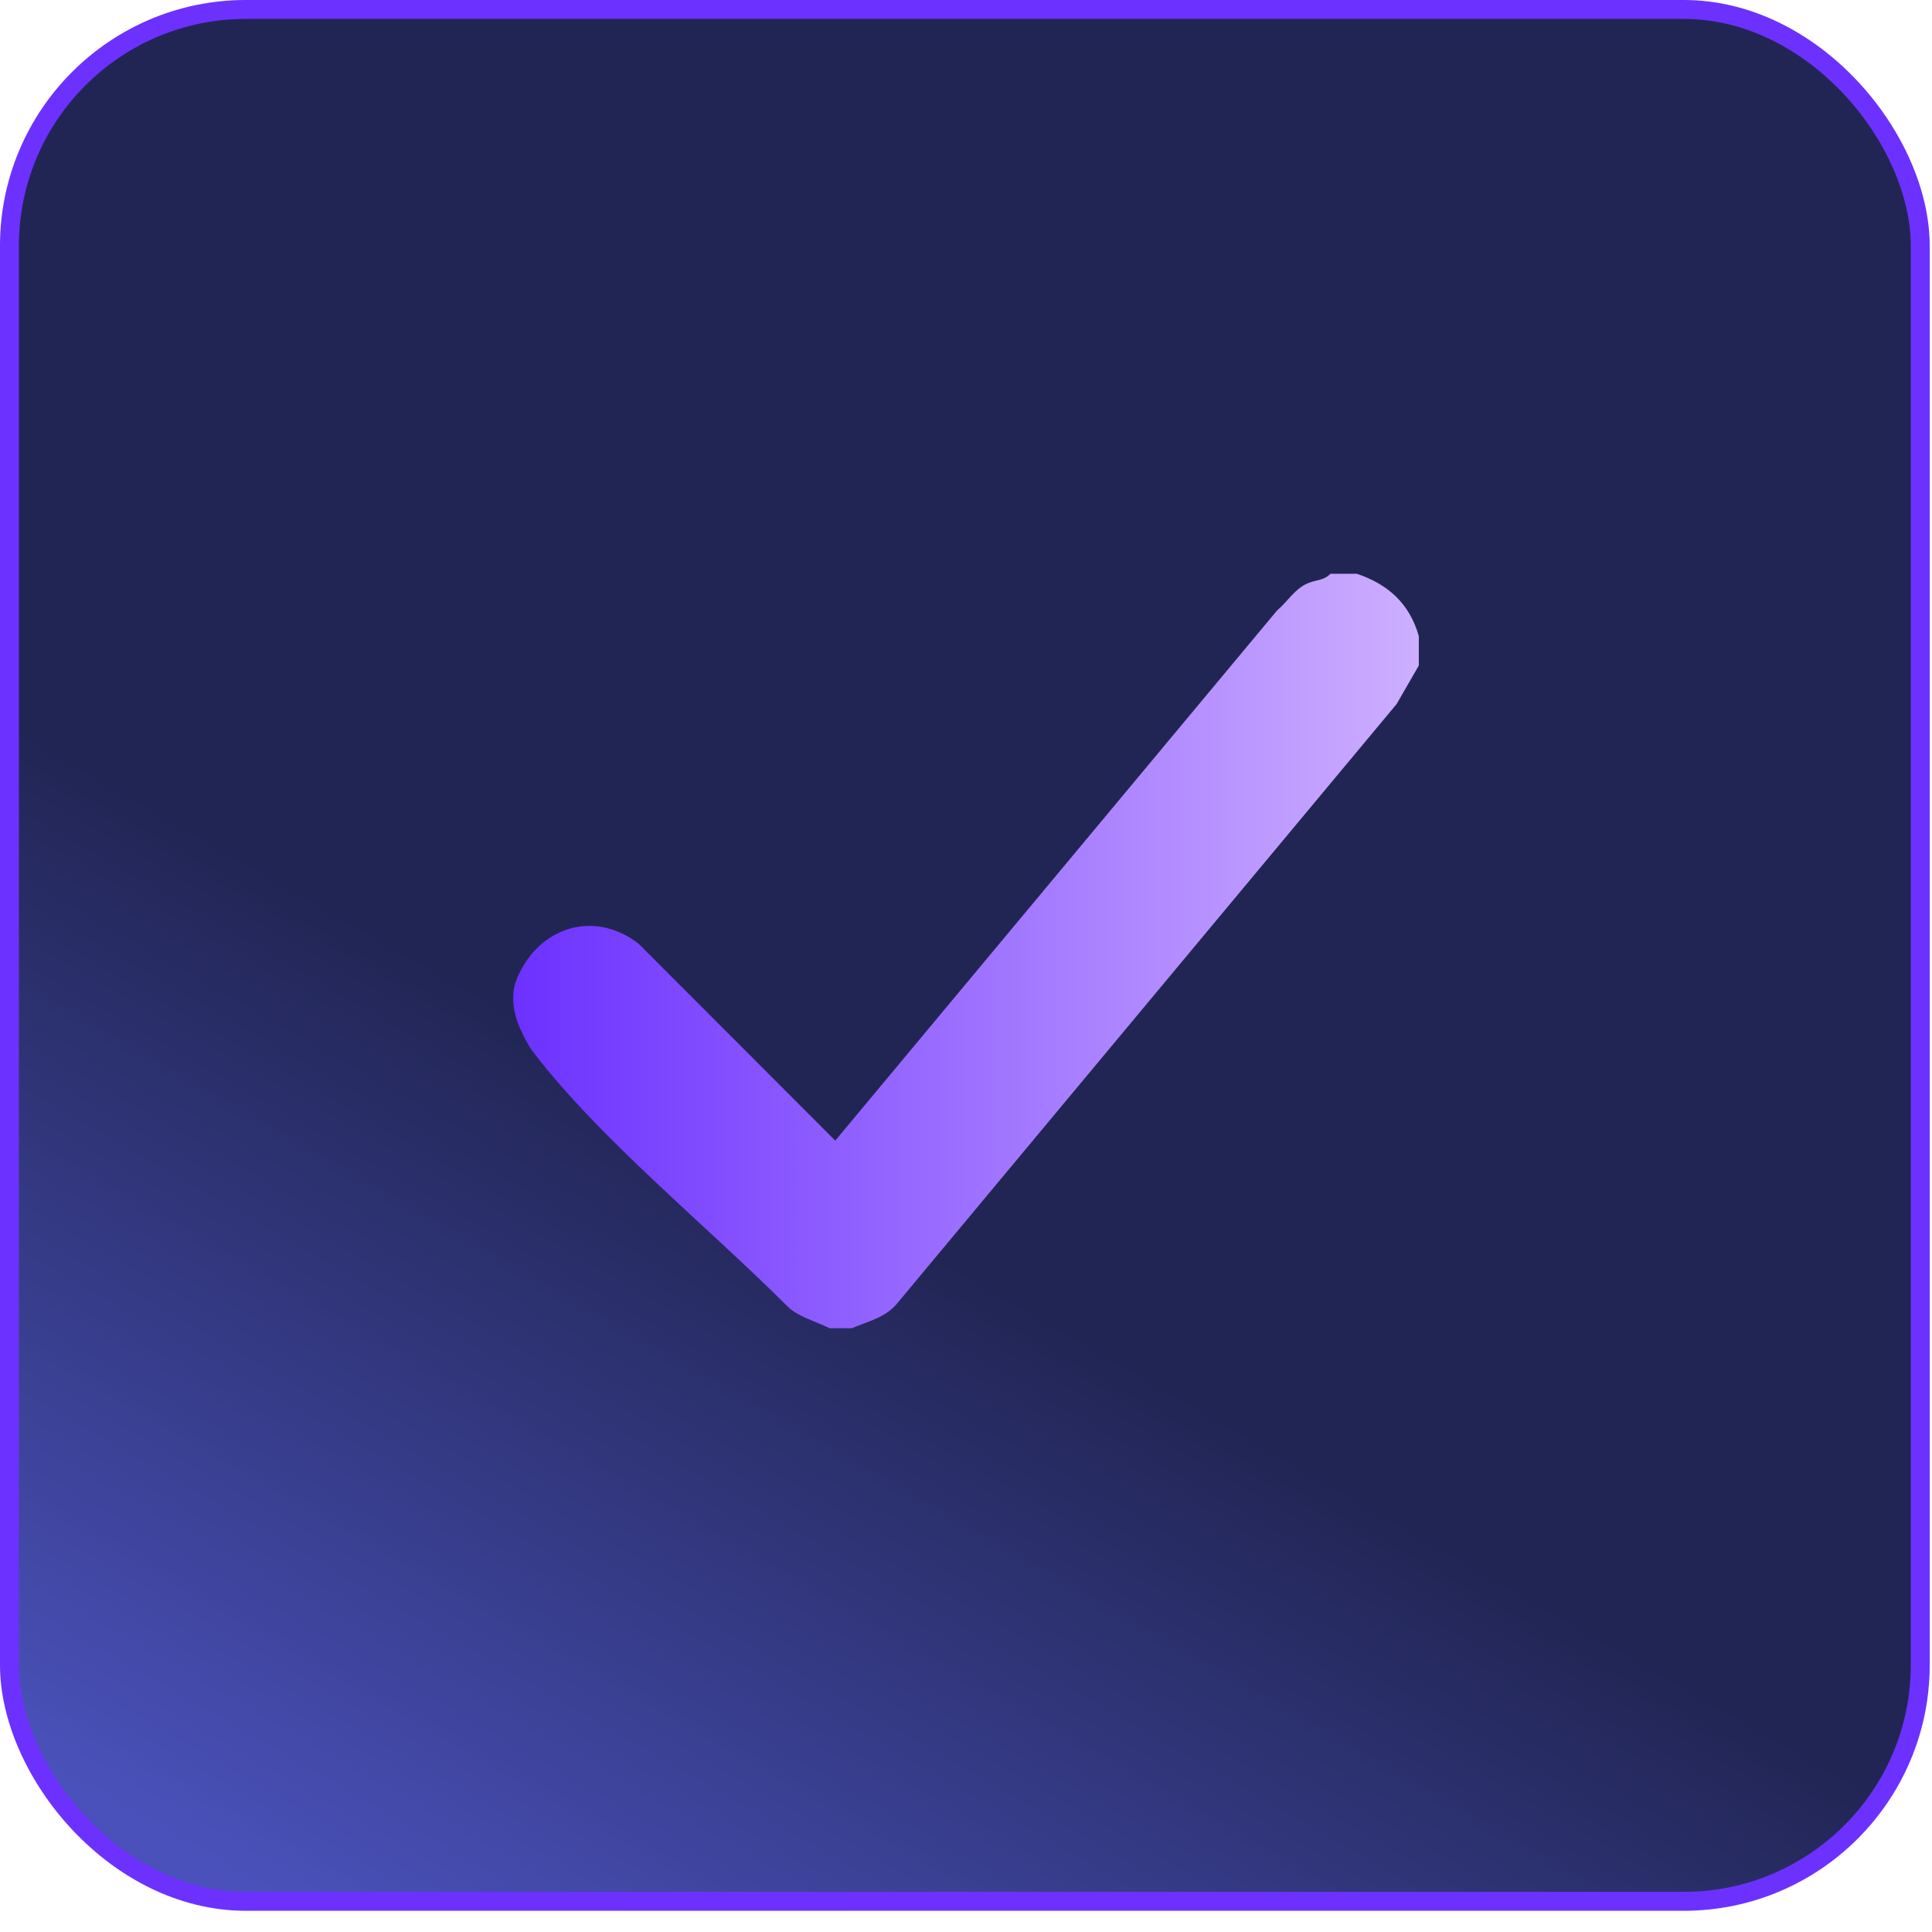
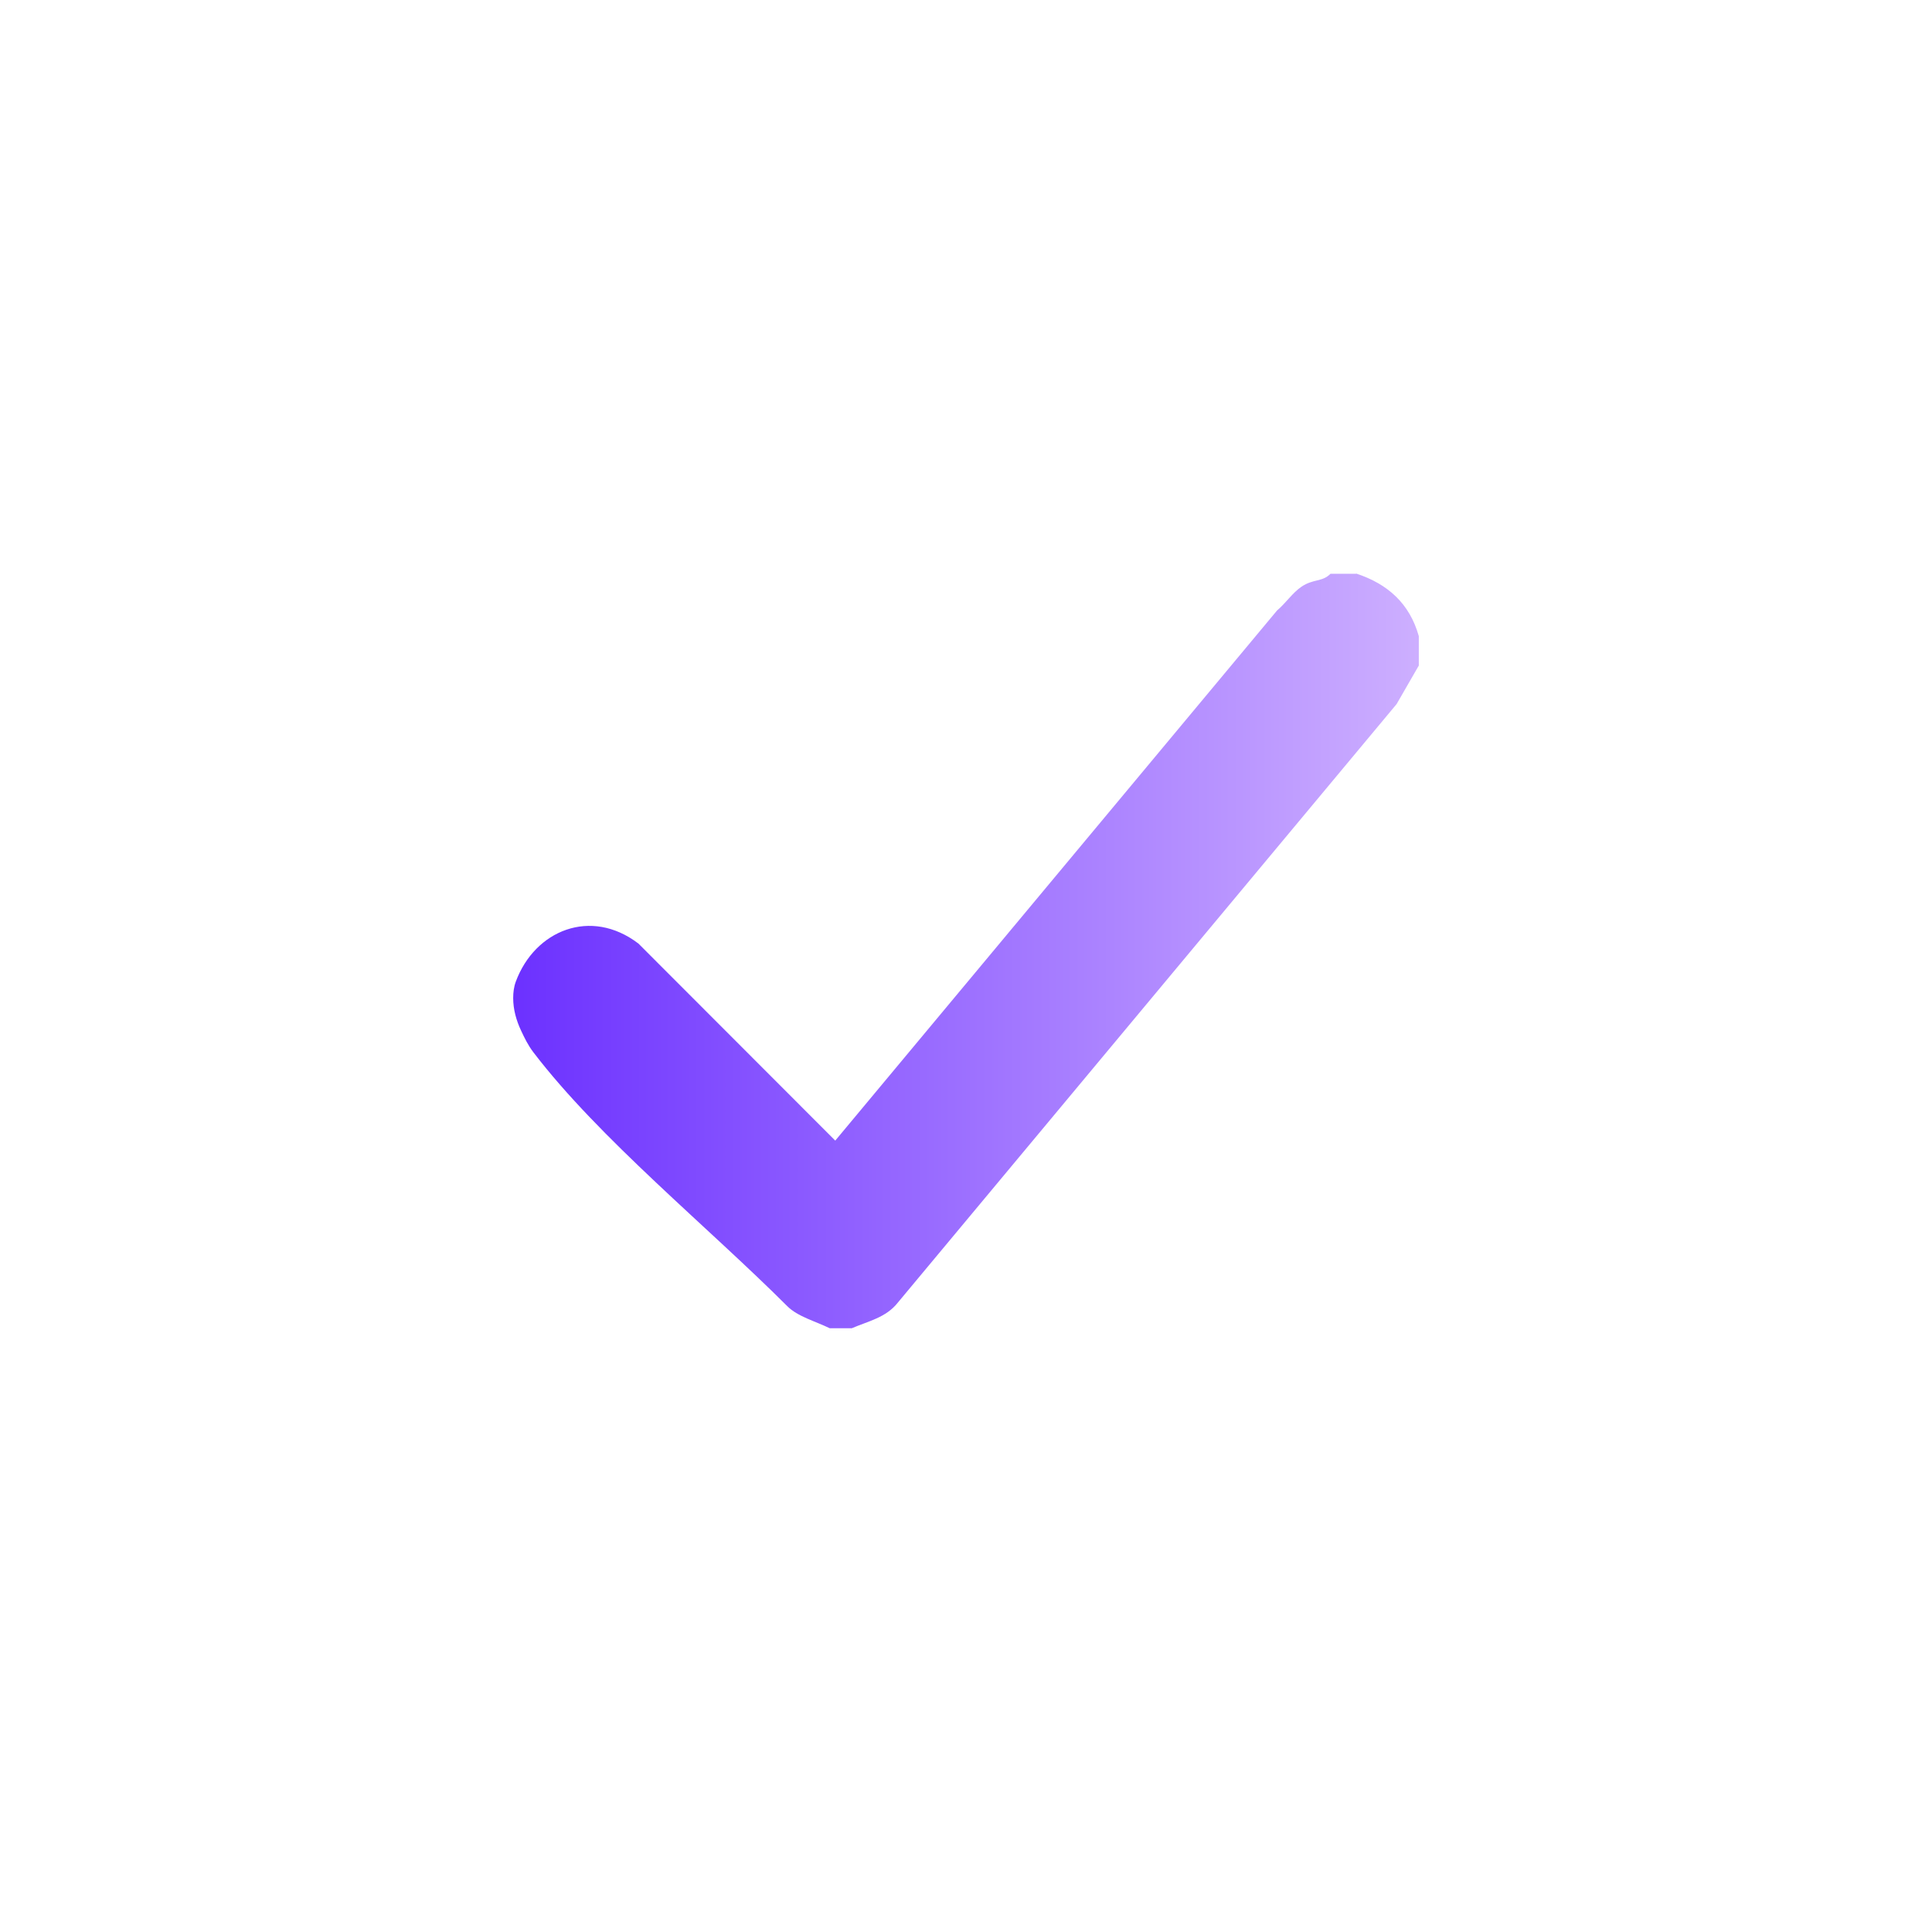
<svg xmlns="http://www.w3.org/2000/svg" width="64" height="64" viewBox="0 0 64 64" fill="none">
-   <rect x="0.313" y="0.313" width="63.298" height="62.671" rx="7.834" fill="url(#paint0_linear_623_1699)" stroke="#6C31FF" stroke-width="0.627" />
  <path d="M44.926 19C45.973 19.345 46.696 19.993 47 21.074V22.047L46.264 23.324L29.743 43.149C29.351 43.649 28.764 43.764 28.216 44H27.486C27 43.764 26.423 43.612 26.081 43.27C23.456 40.645 19.851 37.716 17.669 34.858C17.49 34.623 17.376 34.384 17.262 34.142C17.103 33.804 17 33.438 17 33.064V33.064C17 32.878 17.022 32.691 17.087 32.517C17.717 30.816 19.573 30.054 21.149 31.257L27.669 37.784L42.304 20.223C42.581 19.993 42.818 19.635 43.108 19.439C43.5 19.169 43.804 19.284 44.074 19.007H44.926V19Z" fill="url(#paint1_linear_623_1699)" />
  <defs>
    <linearGradient id="paint0_linear_623_1699" x1="24.442" y1="37.603" x2="9.714" y2="63.298" gradientUnits="userSpaceOnUse">
      <stop stop-color="#212554" />
      <stop offset="1" stop-color="#4A51BA" />
    </linearGradient>
    <linearGradient id="paint1_linear_623_1699" x1="17" y1="31.5" x2="47" y2="31.5" gradientUnits="userSpaceOnUse">
      <stop stop-color="#6C31FF" />
      <stop offset="1" stop-color="#CDAFFF" />
    </linearGradient>
  </defs>
</svg>